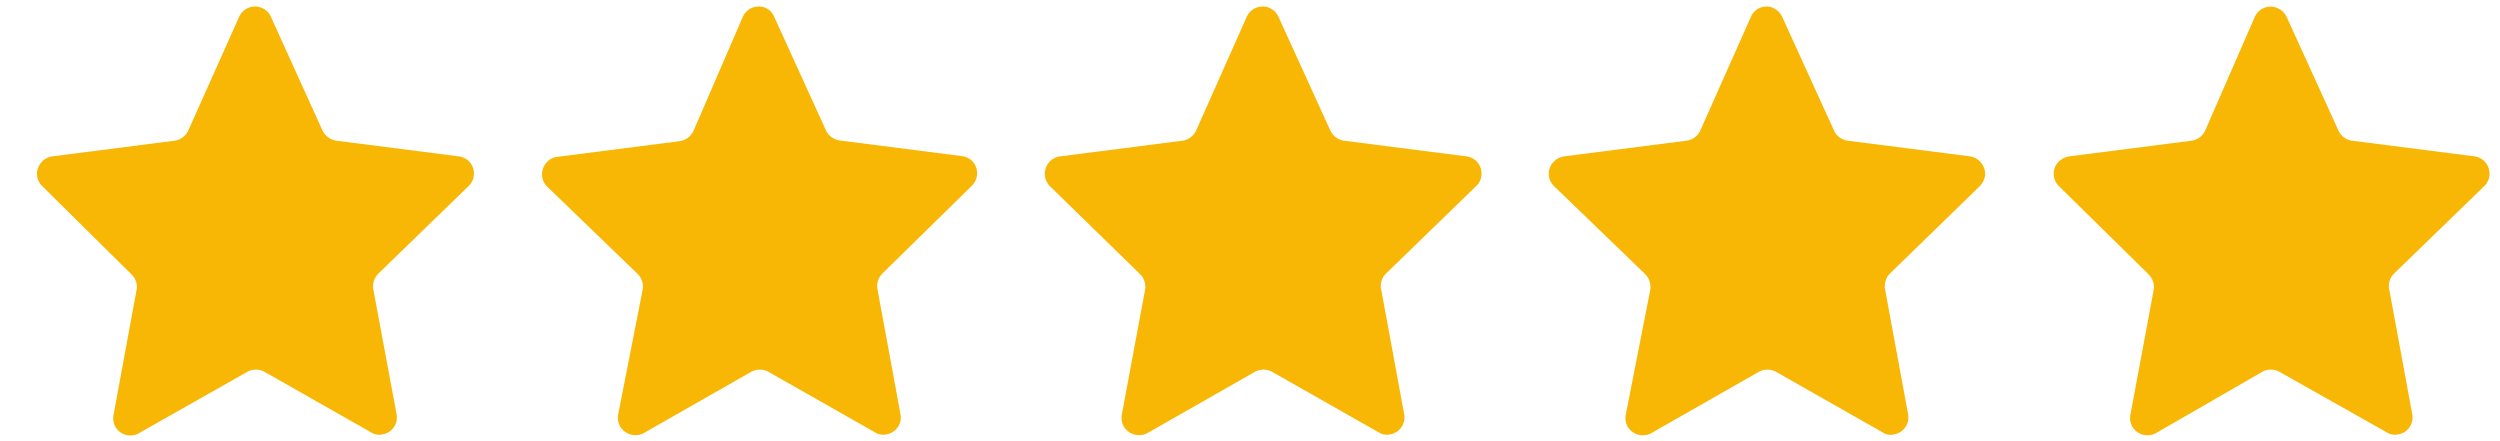
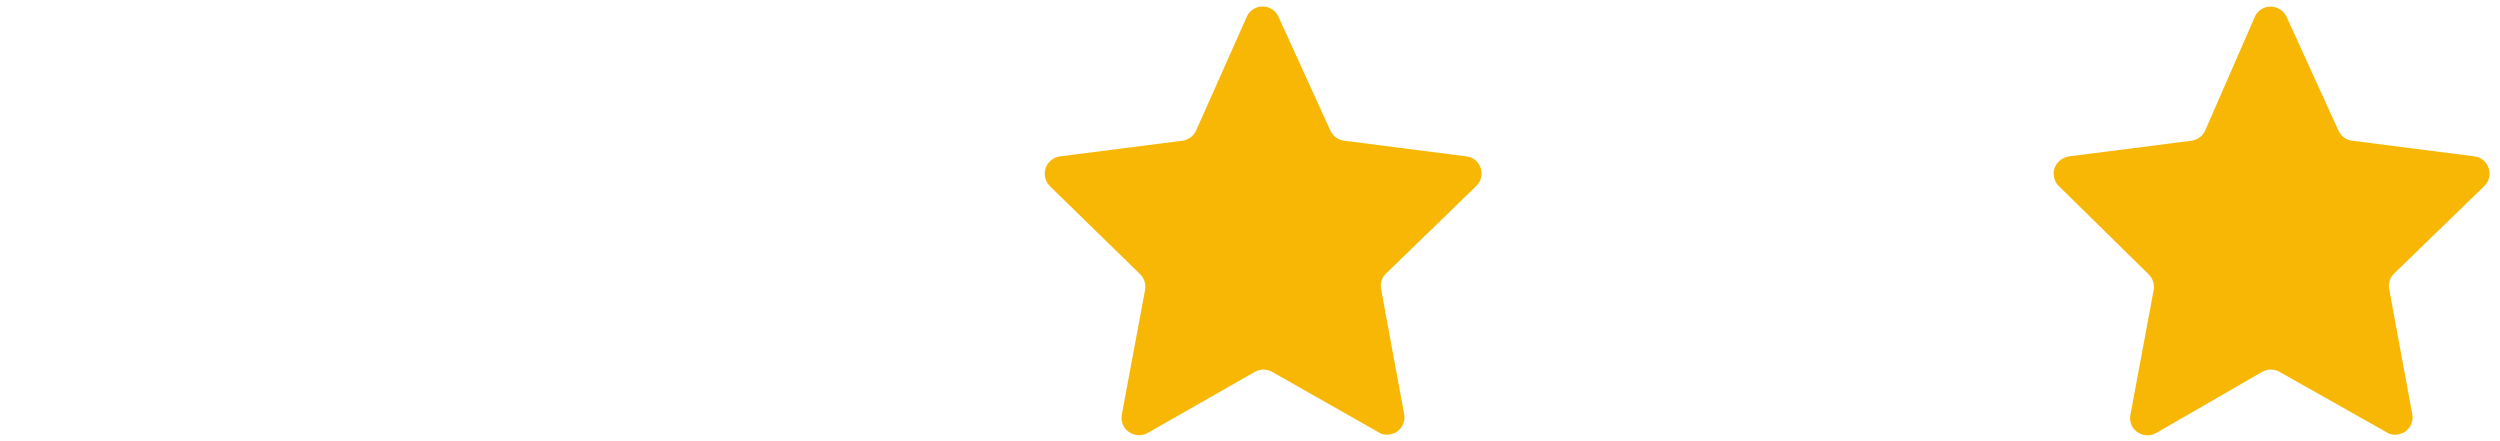
<svg xmlns="http://www.w3.org/2000/svg" id="Layer_1" data-name="Layer 1" width="102" height="18" viewBox="0 0 102 18">
  <defs>
    <style>.cls-1{fill:#f7b704;}</style>
  </defs>
-   <path class="cls-1" d="M9.76.68A.71.71,0,0,1,10.7.33a.7.7,0,0,1,.35.35l2.11,4.65a.76.76,0,0,0,.56.41l5,.64a.7.7,0,0,1,.61.79.68.68,0,0,1-.21.42l-3.68,3.57a.73.73,0,0,0-.21.64l.95,5.1a.7.7,0,0,1-.56.82h0a.62.62,0,0,1-.48-.08l-4.35-2.47a.73.73,0,0,0-.7,0L5.71,17.65a.71.71,0,0,1-1-.23s0,0,0,0a.74.74,0,0,1-.08-.48l.94-5.1a.7.7,0,0,0-.2-.64L1.72,7.59a.7.7,0,0,1,0-1h0a.71.71,0,0,1,.41-.21l5-.64a.73.73,0,0,0,.55-.41Z" />
-   <path class="cls-1" d="M30.31.68a.71.71,0,0,1,.92-.36h0a.67.67,0,0,1,.35.35l2.12,4.65a.73.73,0,0,0,.55.41l5,.64a.7.7,0,0,1,.61.79.73.73,0,0,1-.21.42L36,11.16a.73.73,0,0,0-.2.64l.94,5.1a.7.7,0,0,1-.56.82h0a.62.62,0,0,1-.48-.08l-4.35-2.47a.73.73,0,0,0-.7,0L26.3,17.65a.73.73,0,0,1-1-.25v0a.74.74,0,0,1-.08-.48l1-5.1a.73.73,0,0,0-.2-.64l-3.7-3.57a.71.71,0,0,1,0-1,.65.65,0,0,1,.41-.21l5-.64a.74.74,0,0,0,.56-.41Z" />
  <path class="cls-1" d="M50.87.68a.71.71,0,0,1,.94-.35.7.7,0,0,1,.35.35l2.12,4.65a.73.73,0,0,0,.55.41l5,.64a.7.7,0,0,1,.61.79.68.68,0,0,1-.21.42l-3.68,3.57a.7.7,0,0,0-.2.64l.94,5.1a.7.7,0,0,1-.56.82h0a.62.62,0,0,1-.48-.08L51.9,15.17a.73.73,0,0,0-.7,0l-4.35,2.48a.73.73,0,0,1-1-.25v0a.74.74,0,0,1-.08-.48l.95-5.1a.73.73,0,0,0-.21-.64L42.83,7.59a.72.72,0,0,1,0-1,.73.73,0,0,1,.42-.21l5-.64a.73.73,0,0,0,.55-.41Z" />
-   <path class="cls-1" d="M71.44.68a.69.69,0,0,1,.92-.35h0a.74.74,0,0,1,.35.35l2.12,4.65a.71.71,0,0,0,.55.41l5,.64a.73.73,0,0,1,.61.79.8.8,0,0,1-.21.42l-3.67,3.57a.73.73,0,0,0-.2.64l.94,5.1a.7.7,0,0,1-.56.82h0a.58.58,0,0,1-.48-.08l-4.35-2.47a.73.73,0,0,0-.7,0l-4.35,2.48a.72.72,0,0,1-1-.24v0a.72.72,0,0,1-.08-.48l1-5.1a.76.76,0,0,0-.2-.64L63.4,7.59a.7.7,0,0,1,0-1,.77.77,0,0,1,.41-.21l5-.64a.72.72,0,0,0,.56-.41Z" />
  <path class="cls-1" d="M92,.68a.7.7,0,0,1,.94-.34.72.72,0,0,1,.35.34l2.12,4.65a.71.71,0,0,0,.55.41l5,.64a.71.71,0,0,1,.4,1.21l-3.68,3.57a.7.7,0,0,0-.2.64l.94,5.1a.7.7,0,0,1-.56.82h0a.62.62,0,0,1-.48-.08L93,15.17a.73.73,0,0,0-.7,0L88,17.65a.72.72,0,0,1-1-.24v0a.72.72,0,0,1-.08-.48l.95-5.1a.73.73,0,0,0-.21-.64L84,7.59a.7.7,0,0,1,0-1,.8.8,0,0,1,.42-.21l5-.64a.73.73,0,0,0,.55-.41Z" />
</svg>